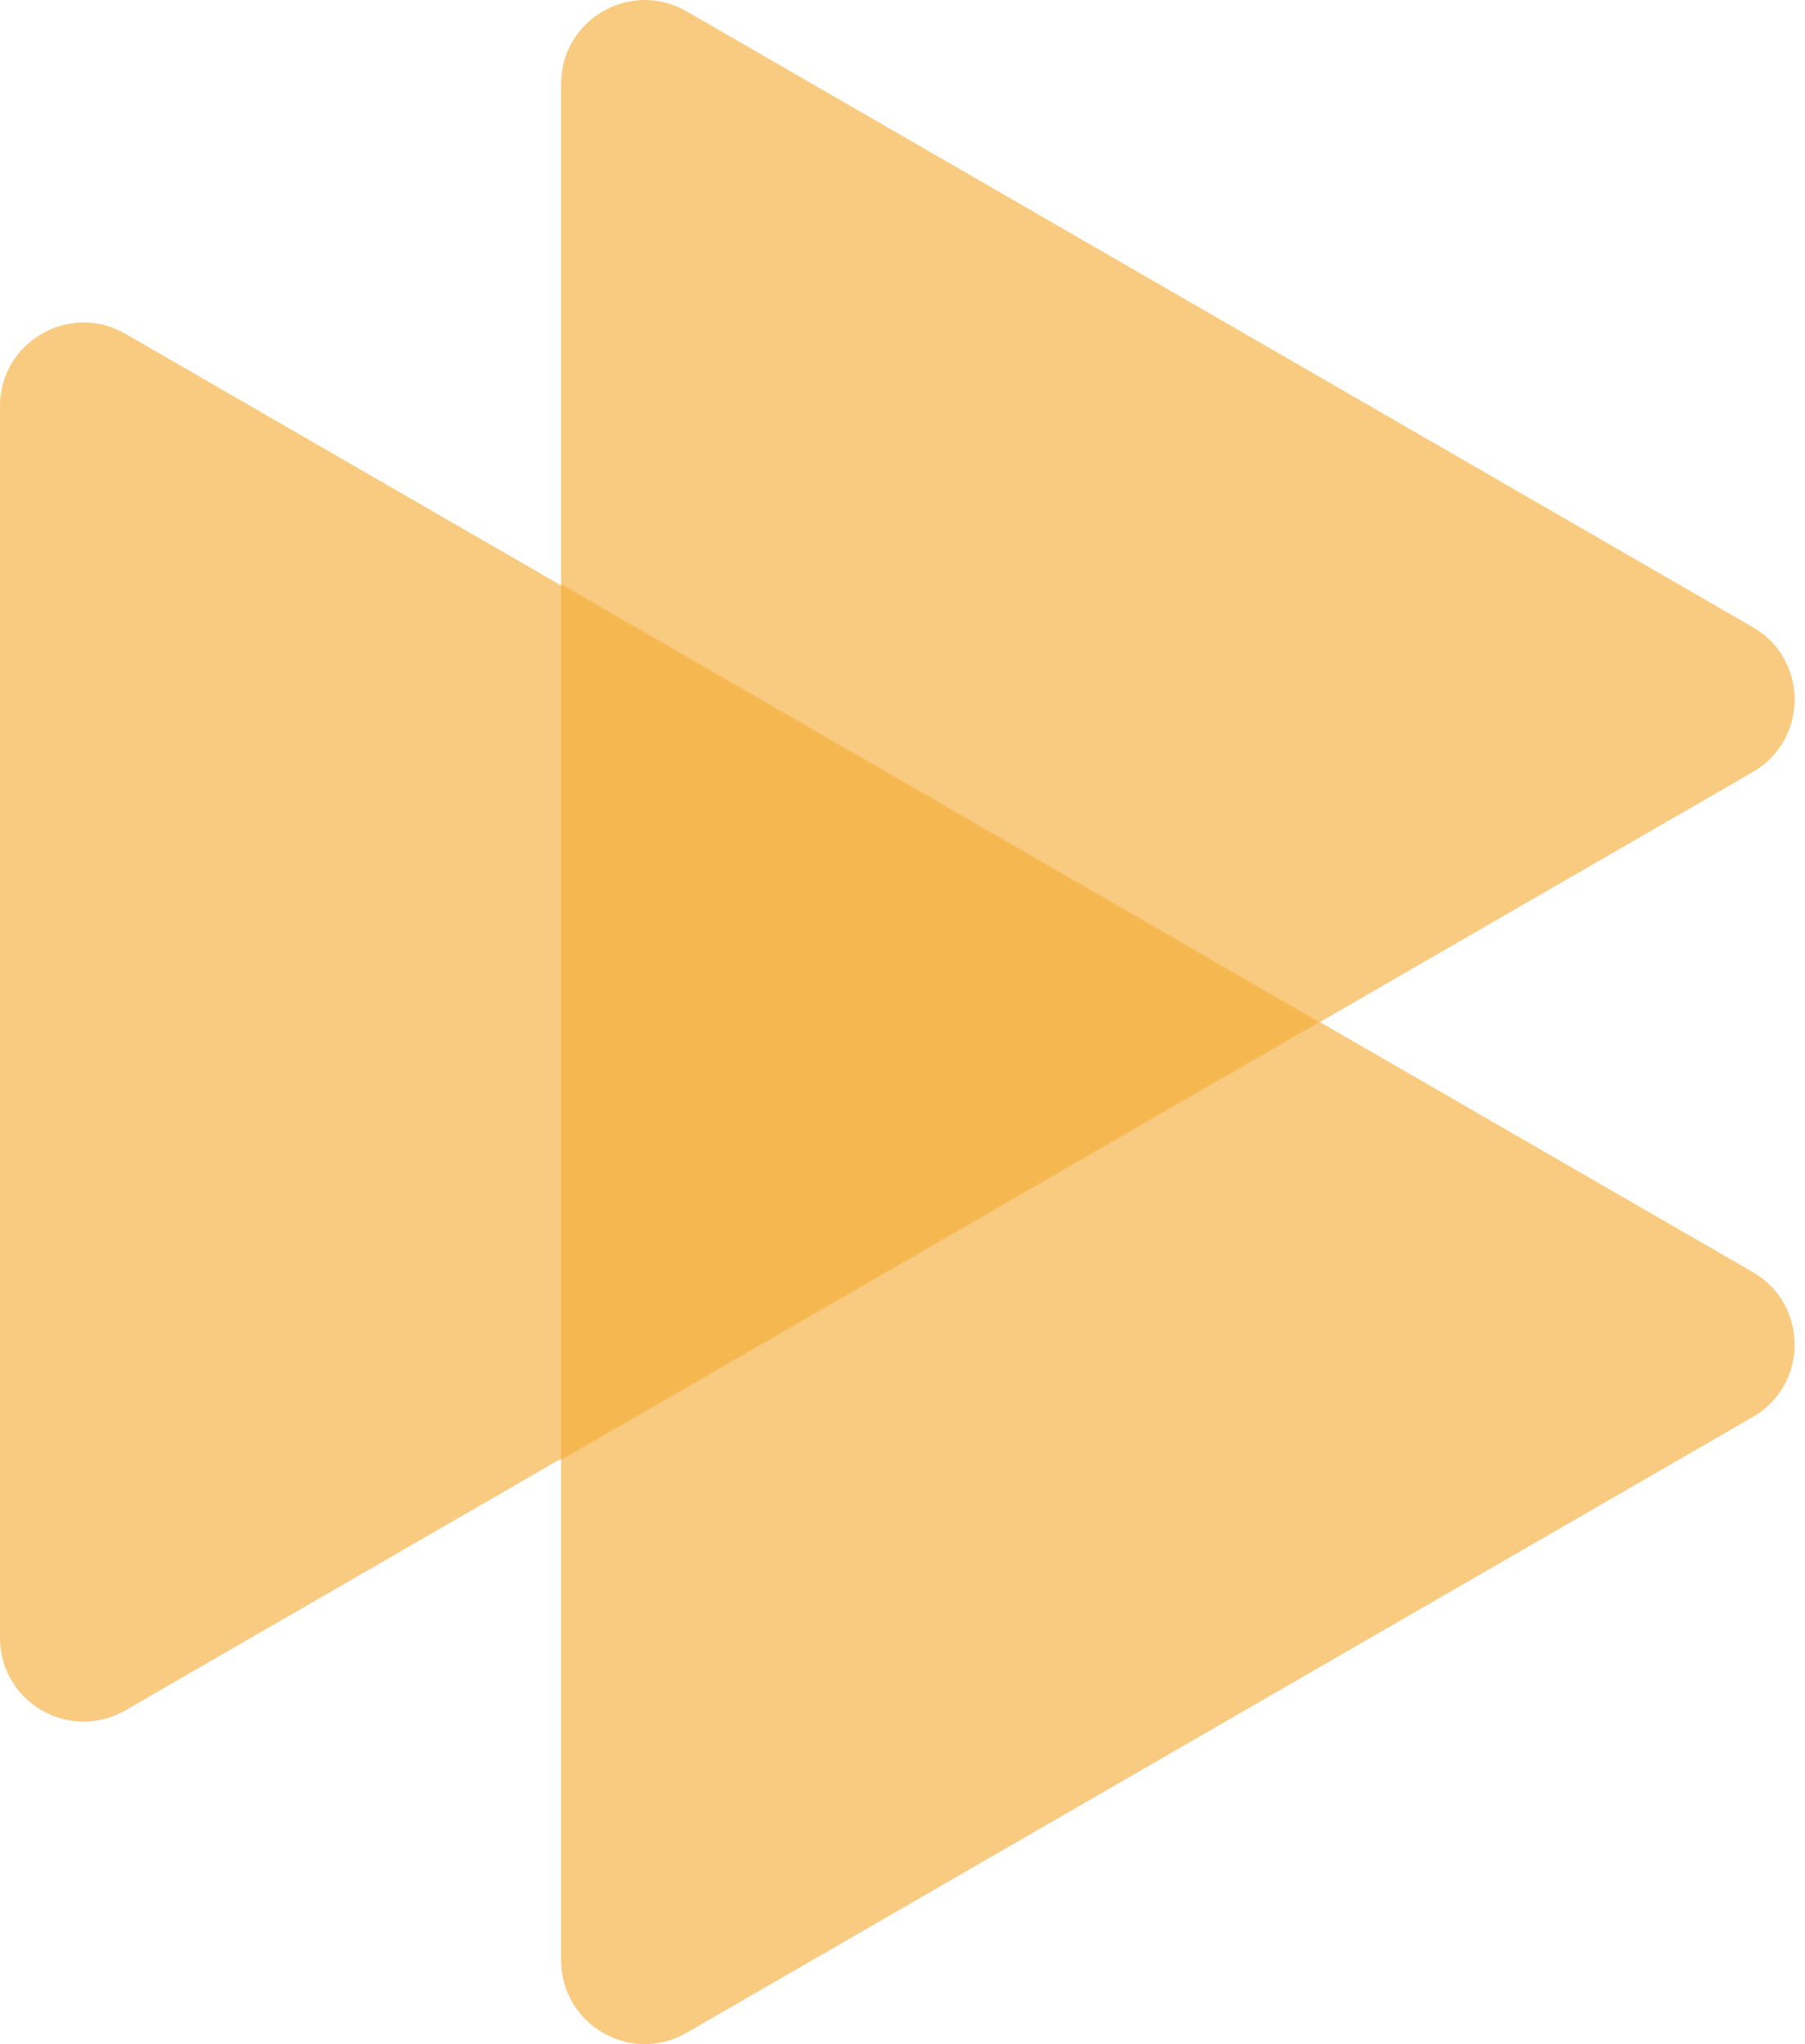
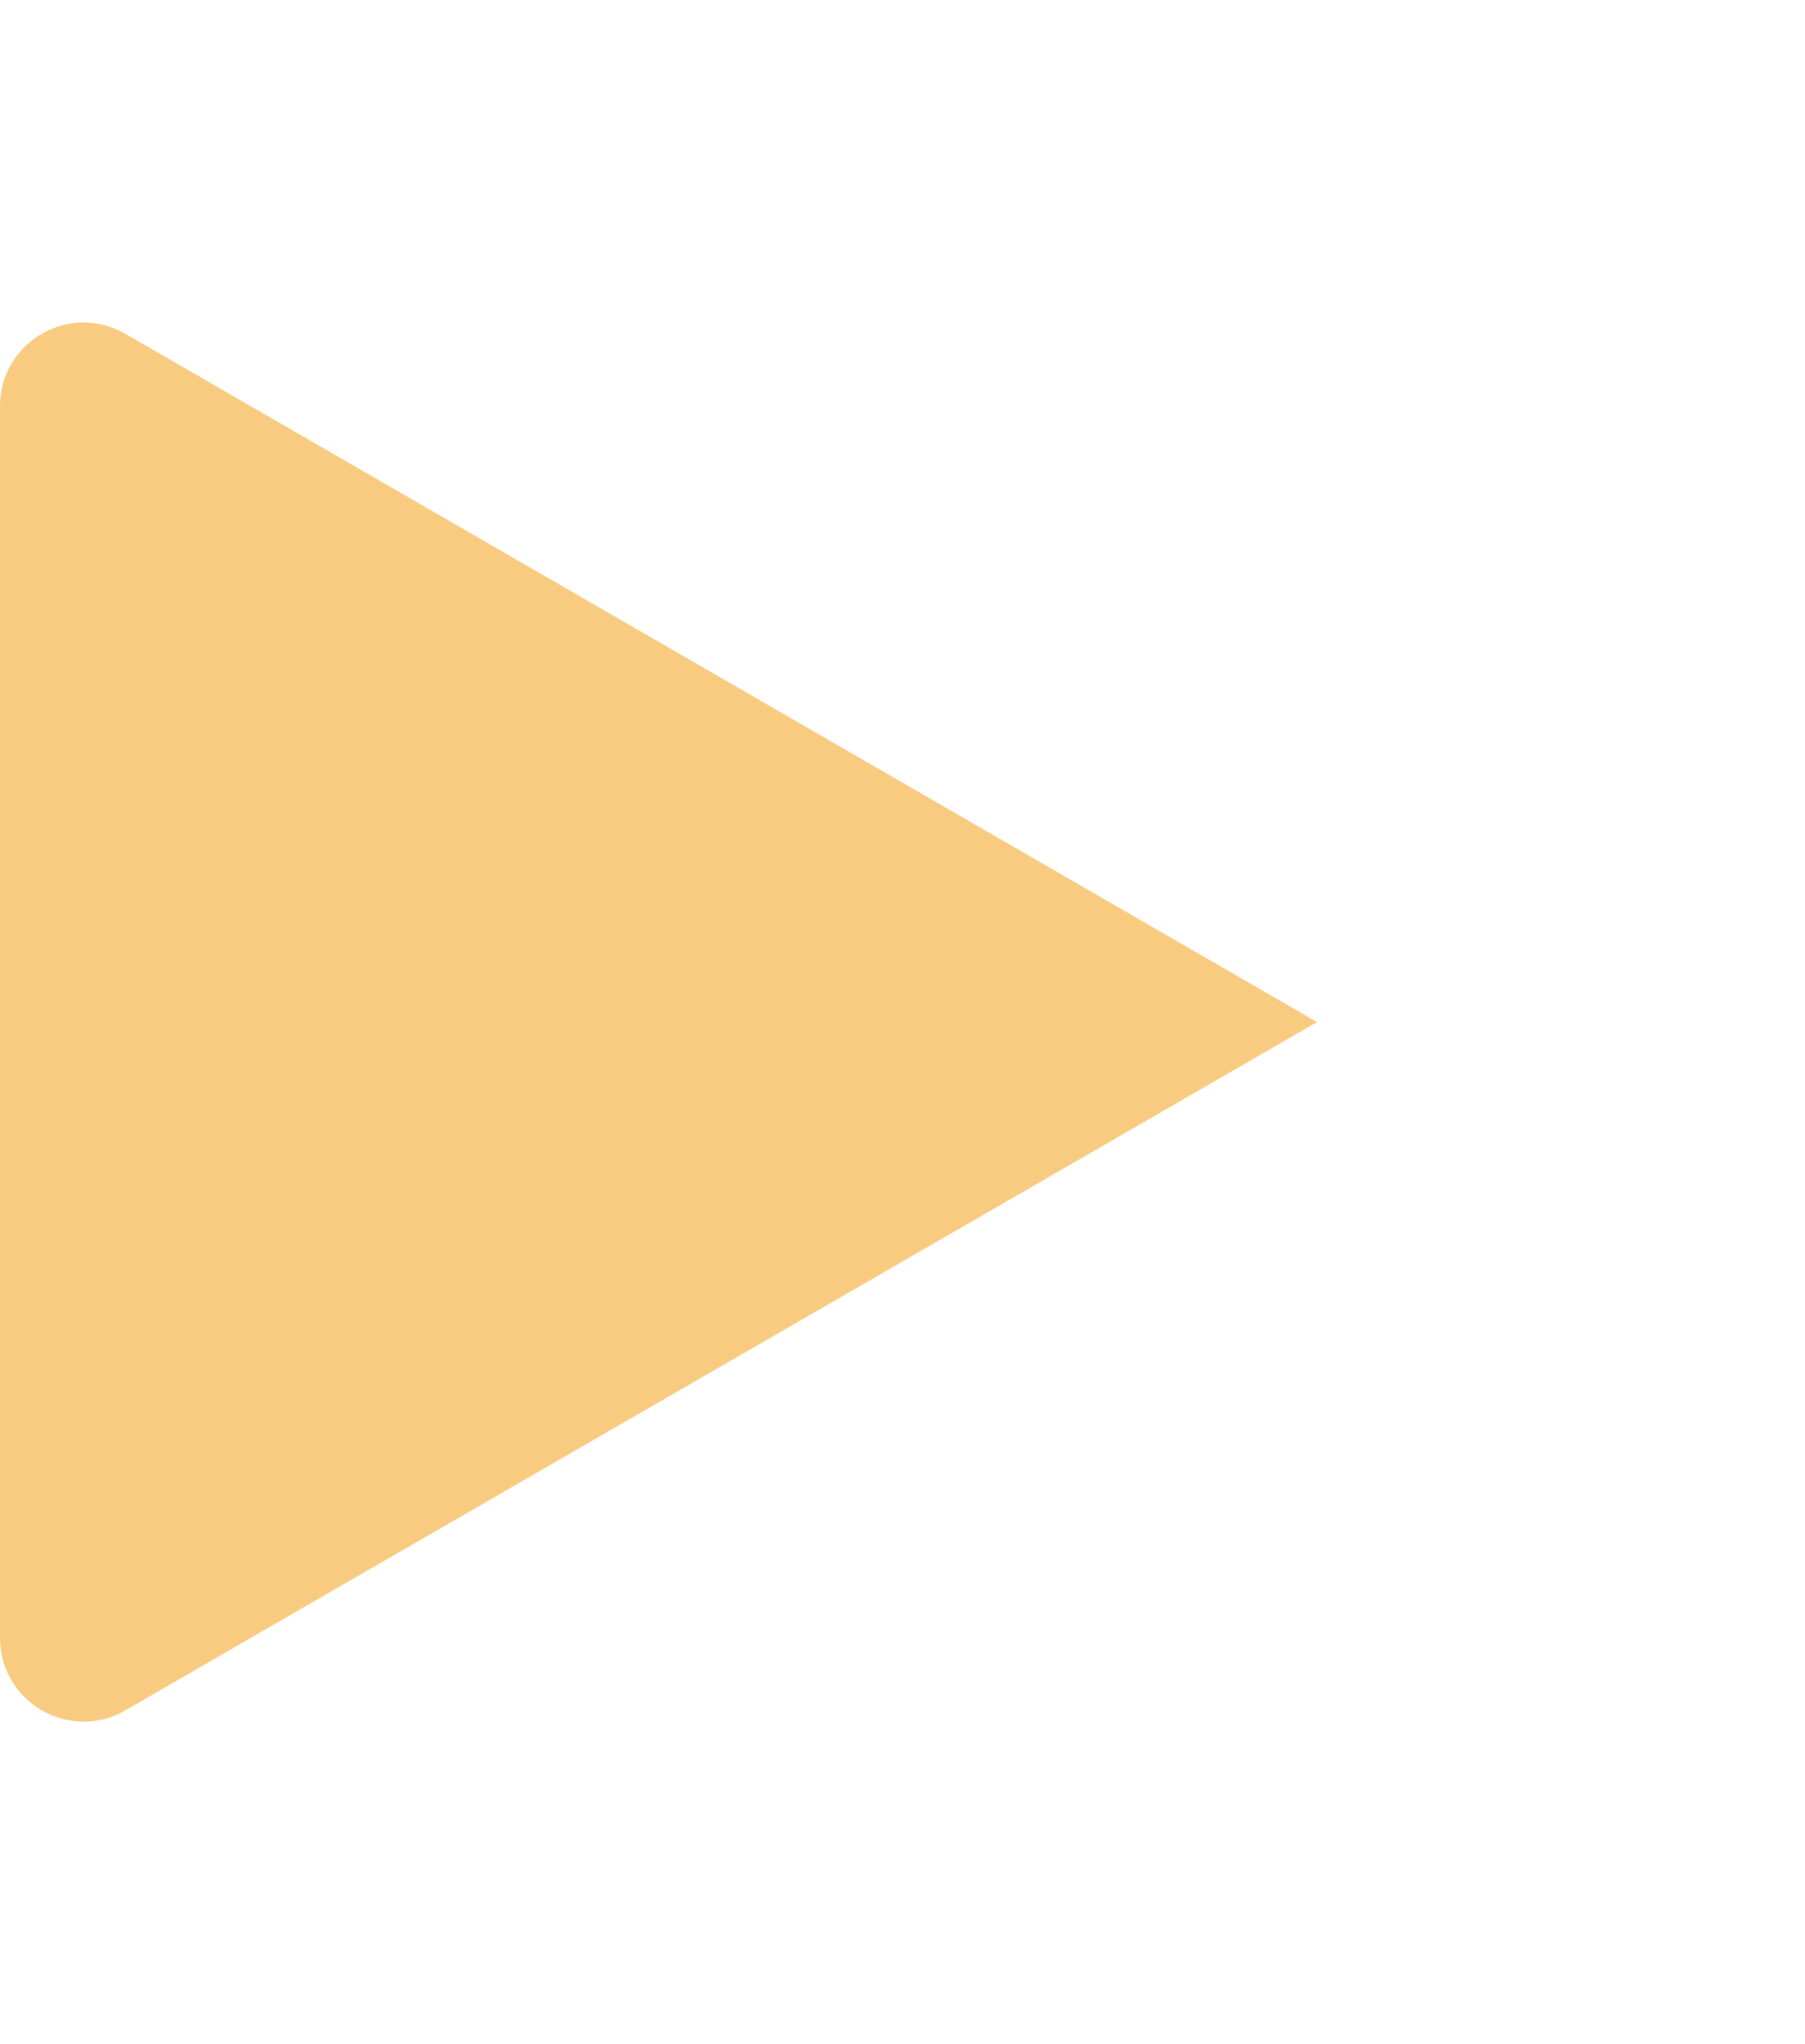
<svg xmlns="http://www.w3.org/2000/svg" width="53" height="60" viewBox="0 0 53 60" fill="none">
-   <path d="M51.468 18.409C53.104 19.354 53.104 21.715 51.468 22.66L16.477 42.862V2.458C16.477 0.569 18.522 -0.612 20.158 0.332L51.468 18.409Z" fill="#F5B54C" fill-opacity="0.7" />
-   <path d="M51.468 37.34C53.104 38.285 53.104 40.646 51.468 41.591L20.158 59.668C18.522 60.612 16.477 59.431 16.477 57.542V17.138L51.468 37.34Z" fill="#F5B54C" fill-opacity="0.7" />
  <path d="M38.672 30L3.681 50.202C2.045 51.147 0 49.966 0 48.077V11.923C0 10.034 2.045 8.853 3.681 9.798L38.672 30Z" fill="#F5B54C" fill-opacity="0.7" />
</svg>